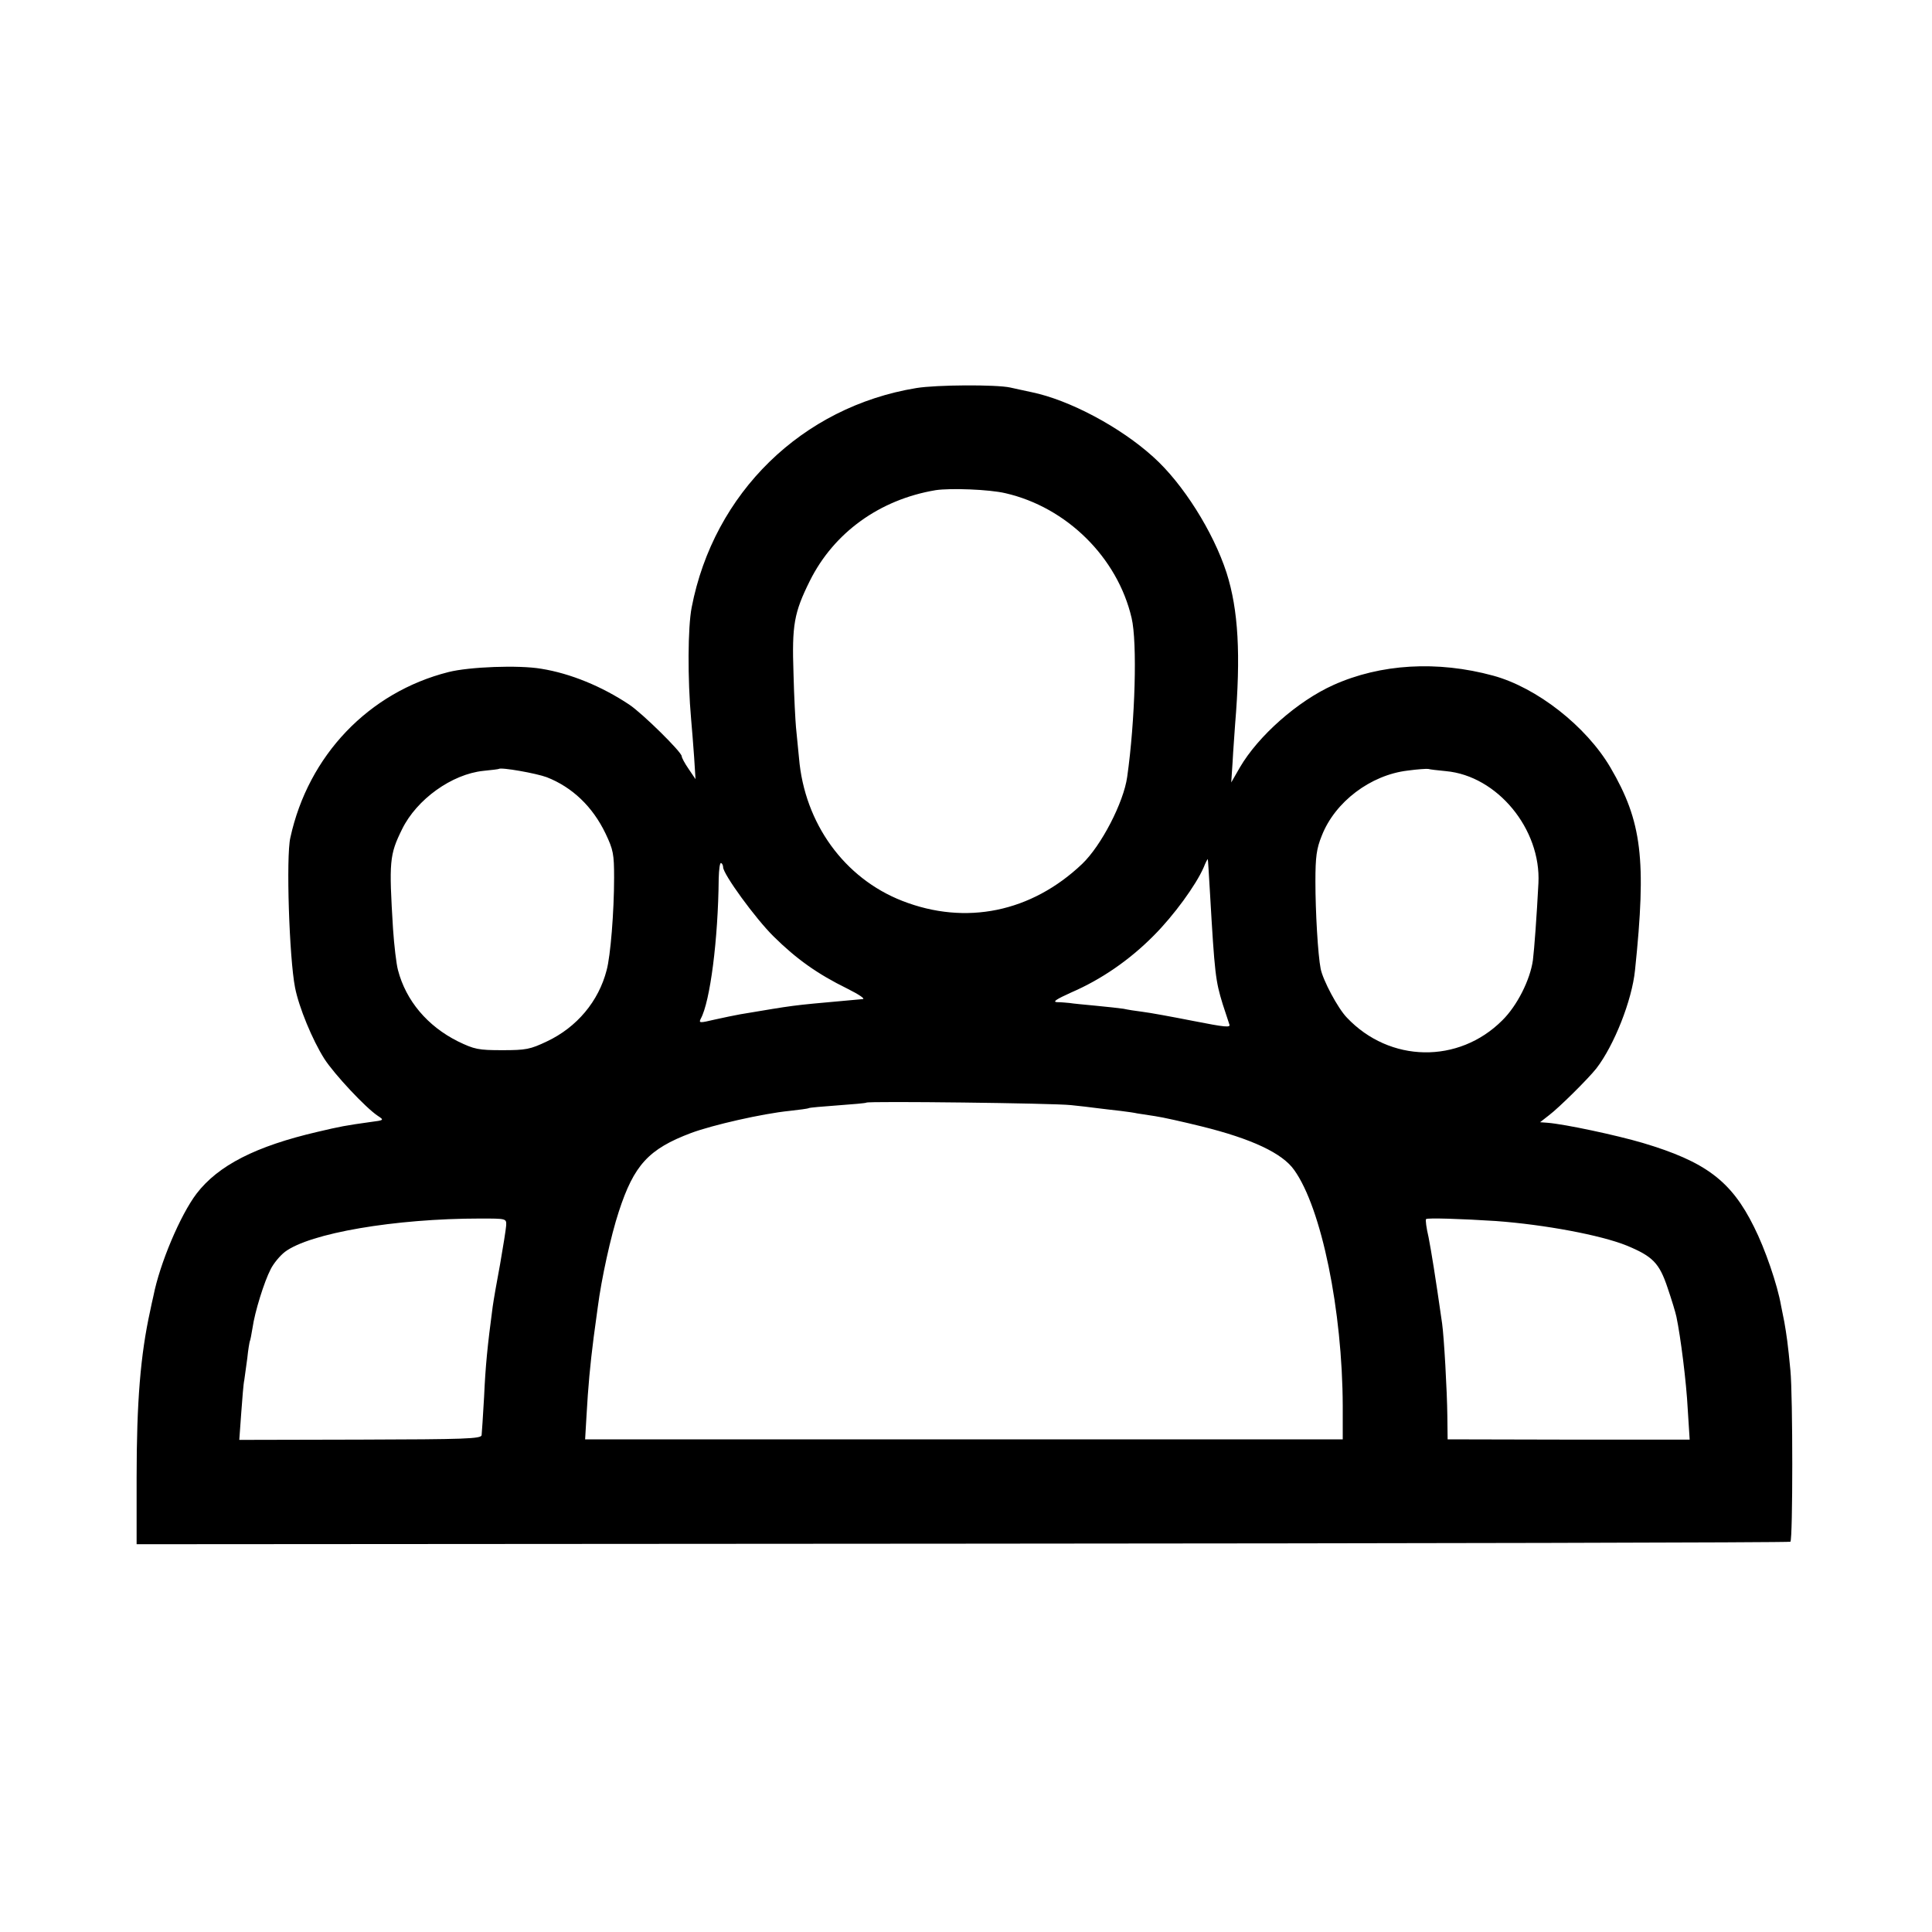
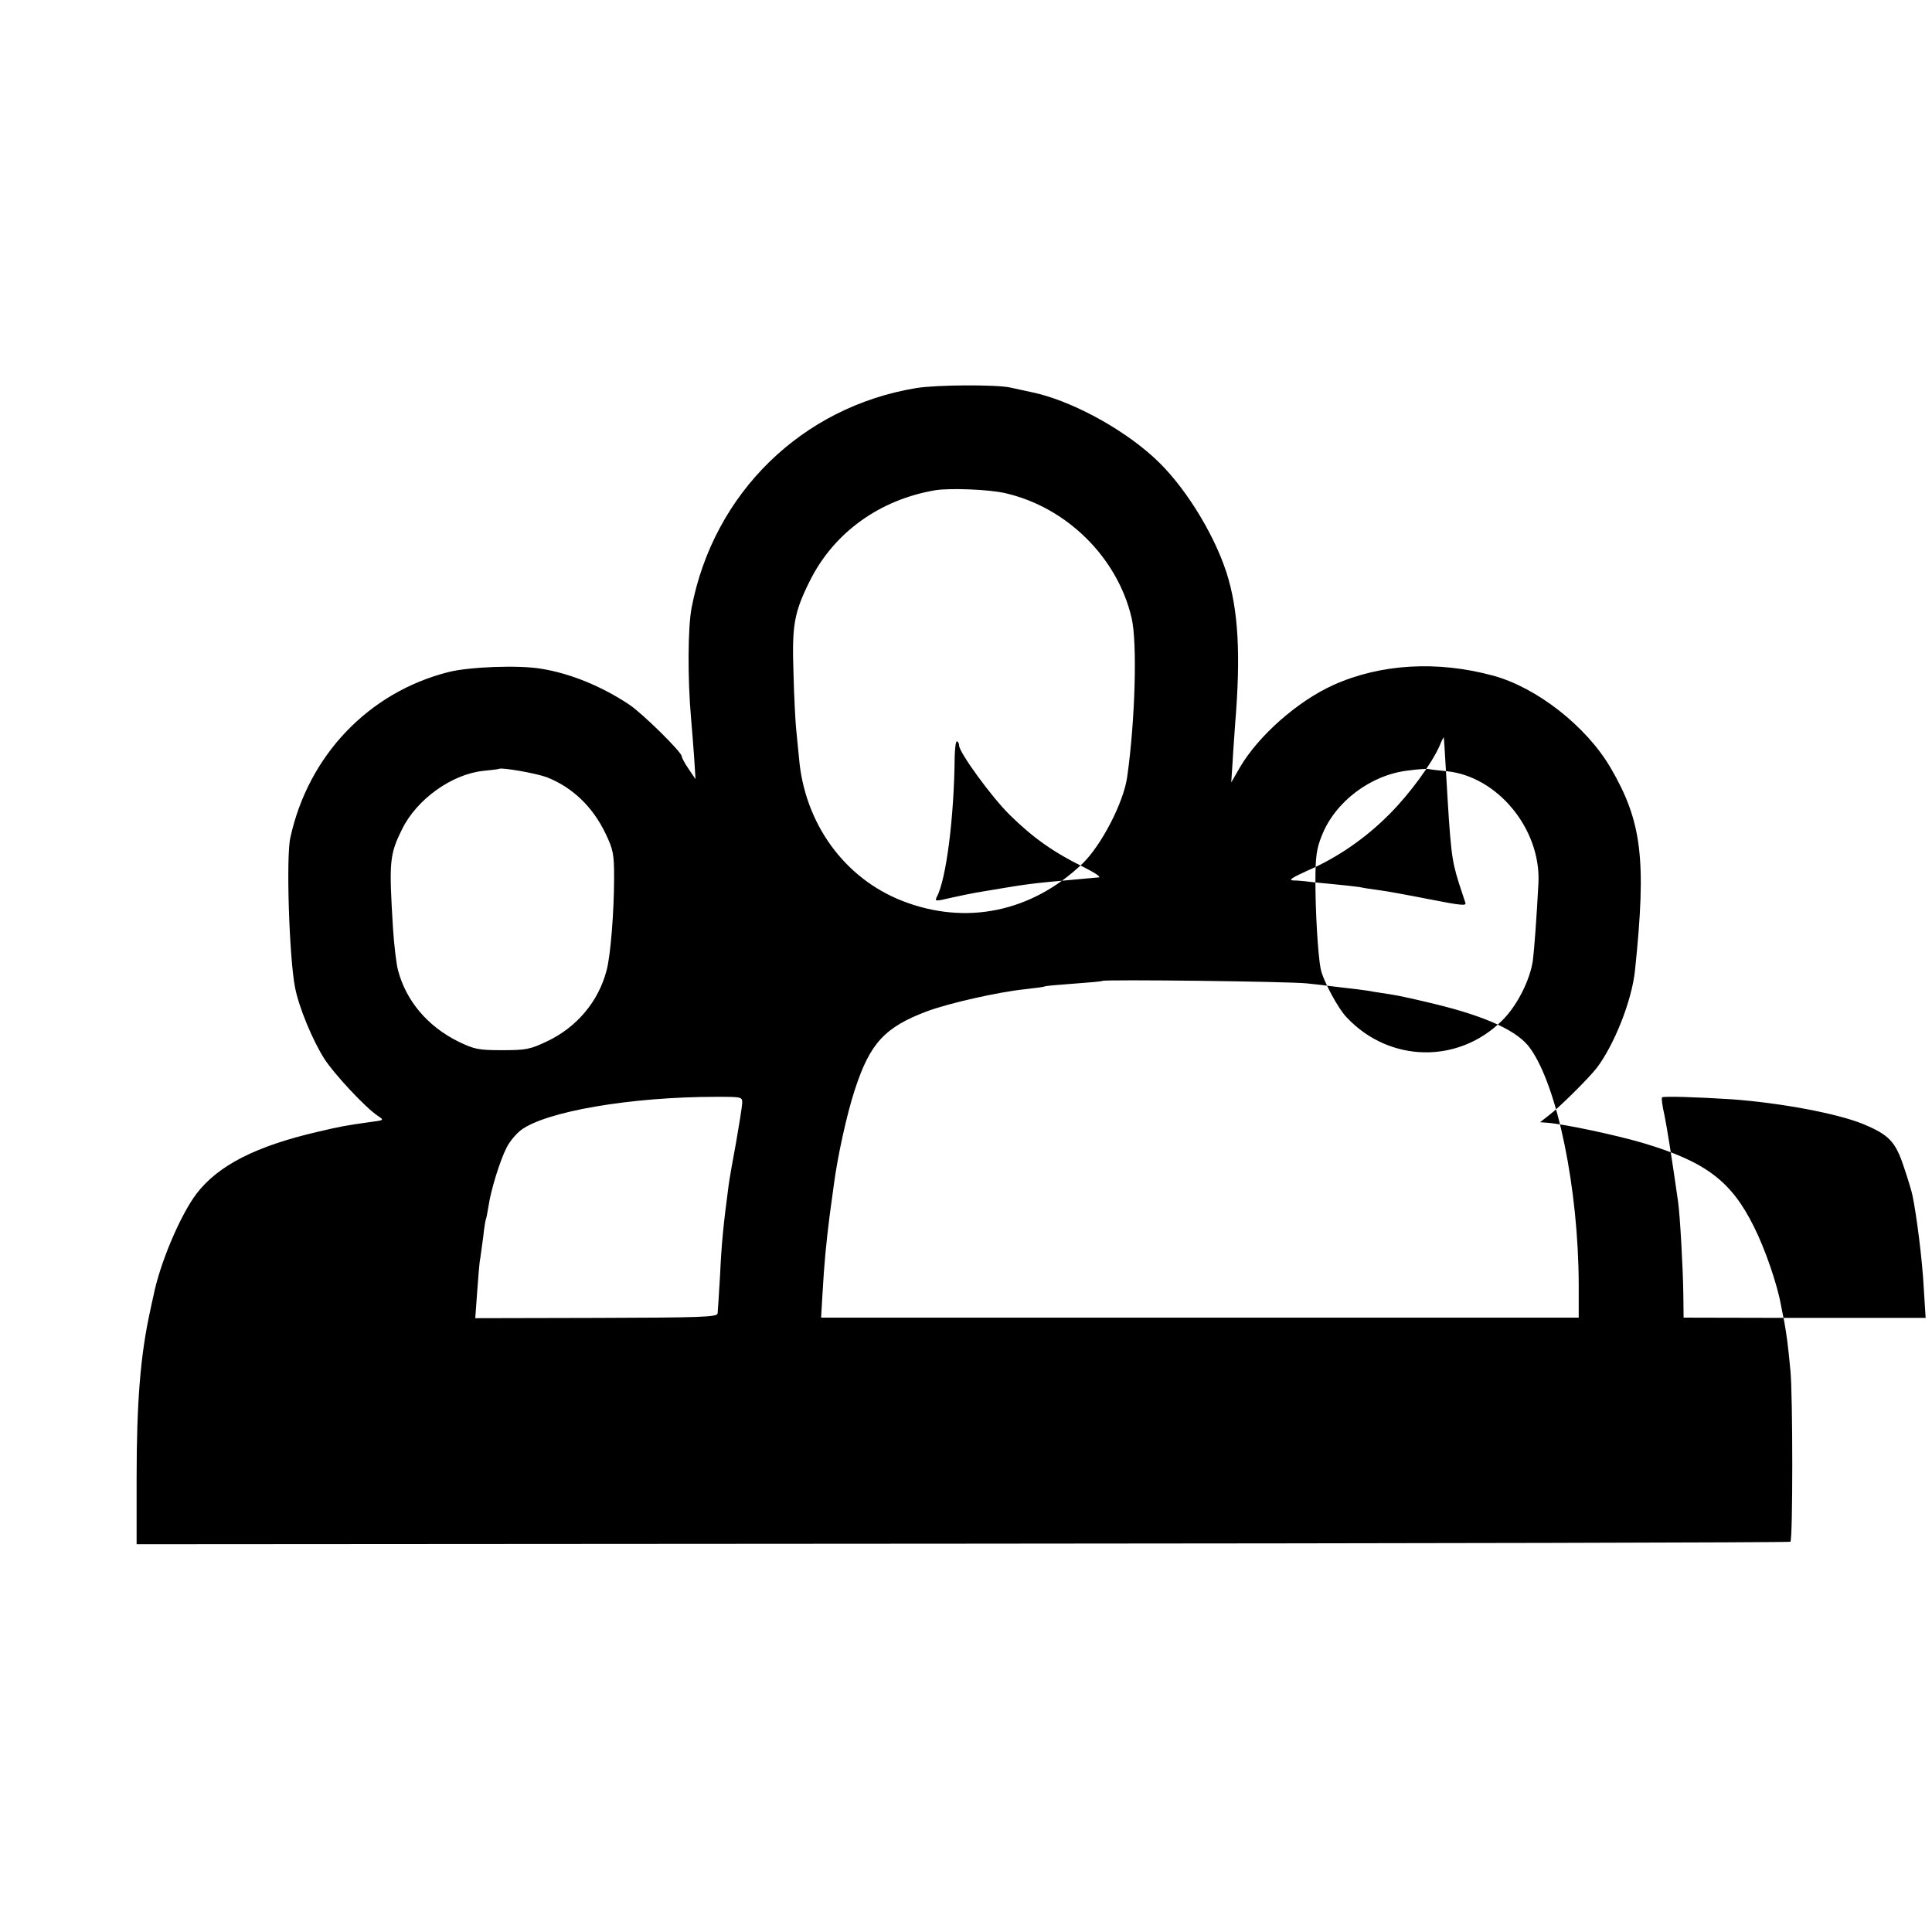
<svg xmlns="http://www.w3.org/2000/svg" version="1.0" width="700pt" height="700pt" viewBox="0 0 700 700" preserveAspectRatio="xMidYMid meet">
  <g transform="translate(0,700) scale(0.1,-0.1)" fill="#000000" stroke="none">
-     <path d="M3320 5594 c-414 -68 -734 -380 -814 -795 -14 -72 -15 -258 -2 -404 3 -33 8 -96 11 -139 l5 -79 -25 37 c-14 20 -25 41 -25 46 0 15 -142 155 -190 187 -99 66 -213 113 -319 130 -82 14 -261 7 -336 -12 -289 -73 -508 -302 -573 -600 -16 -69 -4 -436 17 -543 14 -72 63 -190 106 -258 36 -56 150 -178 194 -207 23 -15 23 -16 -25 -22 -93 -13 -109 -16 -194 -36 -223 -52 -359 -121 -438 -224 -59 -78 -133 -253 -156 -370 -4 -16 -9 -41 -12 -55 -35 -159 -49 -329 -49 -605 l0 -240 2993 2 c1647 1 2996 4 2999 7 9 9 9 531 0 621 -9 96 -14 129 -22 175 -4 19 -9 46 -12 60 -13 75 -58 206 -98 285 -82 166 -175 236 -403 304 -95 28 -282 68 -345 73 l-27 2 32 25 c36 27 142 132 172 170 64 83 129 246 140 356 42 402 25 539 -89 734 -88 150 -267 290 -425 333 -202 55 -408 43 -579 -34 -129 -58 -272 -184 -339 -299 l-31 -54 5 75 c2 41 7 102 9 135 21 253 12 415 -31 550 -48 148 -158 323 -265 419 -120 109 -305 207 -441 235 -29 6 -64 14 -78 17 -51 11 -267 10 -340 -2z m323 -381 c222 -51 406 -233 457 -452 21 -88 13 -372 -16 -576 -13 -93 -94 -249 -163 -315 -184 -175 -422 -224 -652 -134 -210 82 -354 281 -374 517 -4 40 -9 90 -11 112 -2 22 -7 110 -9 195 -6 176 2 220 59 335 87 175 253 295 456 329 53 8 194 3 253 -11z m-1662 -1029 c92 -36 166 -106 213 -204 28 -59 31 -74 31 -160 0 -123 -13 -284 -27 -335 -29 -113 -108 -207 -216 -258 -61 -29 -76 -32 -162 -32 -87 0 -101 3 -161 32 -110 55 -188 147 -217 258 -6 22 -14 90 -18 150 -15 244 -13 268 33 361 53 108 180 199 294 211 30 3 55 6 56 7 8 7 137 -16 174 -30z m3258 22 c186 -17 345 -210 335 -406 -6 -117 -15 -239 -20 -279 -10 -71 -57 -165 -111 -218 -158 -158 -408 -154 -563 10 -33 34 -87 136 -95 177 -10 50 -19 208 -19 315 0 91 4 120 23 167 48 123 177 220 311 236 36 5 70 7 75 6 6 -2 34 -5 64 -8z m-855 -441 c17 -295 20 -318 46 -403 10 -31 21 -64 24 -73 6 -13 -14 -11 -131 12 -76 15 -158 30 -183 33 -25 3 -56 8 -69 11 -13 2 -58 7 -100 11 -42 4 -85 8 -96 10 -11 1 -31 3 -45 3 -18 1 -2 11 51 35 109 47 212 118 299 206 73 73 153 183 181 247 7 18 14 31 15 30 1 -1 4 -56 8 -122z m-1764 93 c0 -25 117 -186 183 -251 83 -82 159 -136 267 -189 44 -22 67 -38 55 -38 -11 -1 -36 -3 -55 -5 -211 -19 -184 -16 -388 -50 -18 -3 -60 -12 -92 -19 -55 -13 -59 -13 -51 3 34 62 63 287 65 508 1 33 4 59 9 56 4 -2 7 -9 7 -15z m1260 -862 c30 -3 73 -8 95 -11 22 -3 60 -7 85 -10 25 -3 52 -7 60 -9 8 -1 38 -6 65 -10 28 -4 103 -21 168 -37 182 -45 293 -97 336 -158 99 -138 175 -509 176 -856 l0 -120 -1372 0 -1373 0 5 85 c6 107 13 183 26 285 6 44 13 94 15 110 13 101 47 257 76 345 55 169 108 227 262 285 78 29 258 70 356 80 36 4 67 8 70 10 3 2 50 6 105 10 55 4 102 8 104 10 6 6 679 -2 741 -9z m-2046 -436 c-1 -14 -11 -77 -22 -140 -12 -63 -24 -133 -27 -155 -19 -143 -26 -214 -31 -325 -4 -69 -8 -132 -9 -140 -2 -13 -59 -15 -440 -16 l-438 -1 7 97 c4 53 8 107 11 119 2 13 7 49 11 80 3 31 8 58 9 61 2 3 6 25 10 49 8 57 42 167 66 213 10 20 33 48 51 62 90 68 399 121 708 121 95 0 95 0 94 -25z m3586 16 c177 -13 380 -51 474 -89 94 -39 118 -63 148 -153 15 -44 29 -90 32 -105 15 -71 36 -236 41 -335 l7 -110 -439 0 -438 1 -1 85 c-1 91 -12 286 -19 335 -25 175 -39 260 -49 312 -8 34 -12 64 -9 66 4 5 130 1 253 -7z" />
+     <path d="M3320 5594 c-414 -68 -734 -380 -814 -795 -14 -72 -15 -258 -2 -404 3 -33 8 -96 11 -139 l5 -79 -25 37 c-14 20 -25 41 -25 46 0 15 -142 155 -190 187 -99 66 -213 113 -319 130 -82 14 -261 7 -336 -12 -289 -73 -508 -302 -573 -600 -16 -69 -4 -436 17 -543 14 -72 63 -190 106 -258 36 -56 150 -178 194 -207 23 -15 23 -16 -25 -22 -93 -13 -109 -16 -194 -36 -223 -52 -359 -121 -438 -224 -59 -78 -133 -253 -156 -370 -4 -16 -9 -41 -12 -55 -35 -159 -49 -329 -49 -605 l0 -240 2993 2 c1647 1 2996 4 2999 7 9 9 9 531 0 621 -9 96 -14 129 -22 175 -4 19 -9 46 -12 60 -13 75 -58 206 -98 285 -82 166 -175 236 -403 304 -95 28 -282 68 -345 73 l-27 2 32 25 c36 27 142 132 172 170 64 83 129 246 140 356 42 402 25 539 -89 734 -88 150 -267 290 -425 333 -202 55 -408 43 -579 -34 -129 -58 -272 -184 -339 -299 l-31 -54 5 75 c2 41 7 102 9 135 21 253 12 415 -31 550 -48 148 -158 323 -265 419 -120 109 -305 207 -441 235 -29 6 -64 14 -78 17 -51 11 -267 10 -340 -2z m323 -381 c222 -51 406 -233 457 -452 21 -88 13 -372 -16 -576 -13 -93 -94 -249 -163 -315 -184 -175 -422 -224 -652 -134 -210 82 -354 281 -374 517 -4 40 -9 90 -11 112 -2 22 -7 110 -9 195 -6 176 2 220 59 335 87 175 253 295 456 329 53 8 194 3 253 -11z m-1662 -1029 c92 -36 166 -106 213 -204 28 -59 31 -74 31 -160 0 -123 -13 -284 -27 -335 -29 -113 -108 -207 -216 -258 -61 -29 -76 -32 -162 -32 -87 0 -101 3 -161 32 -110 55 -188 147 -217 258 -6 22 -14 90 -18 150 -15 244 -13 268 33 361 53 108 180 199 294 211 30 3 55 6 56 7 8 7 137 -16 174 -30z m3258 22 c186 -17 345 -210 335 -406 -6 -117 -15 -239 -20 -279 -10 -71 -57 -165 -111 -218 -158 -158 -408 -154 -563 10 -33 34 -87 136 -95 177 -10 50 -19 208 -19 315 0 91 4 120 23 167 48 123 177 220 311 236 36 5 70 7 75 6 6 -2 34 -5 64 -8z c17 -295 20 -318 46 -403 10 -31 21 -64 24 -73 6 -13 -14 -11 -131 12 -76 15 -158 30 -183 33 -25 3 -56 8 -69 11 -13 2 -58 7 -100 11 -42 4 -85 8 -96 10 -11 1 -31 3 -45 3 -18 1 -2 11 51 35 109 47 212 118 299 206 73 73 153 183 181 247 7 18 14 31 15 30 1 -1 4 -56 8 -122z m-1764 93 c0 -25 117 -186 183 -251 83 -82 159 -136 267 -189 44 -22 67 -38 55 -38 -11 -1 -36 -3 -55 -5 -211 -19 -184 -16 -388 -50 -18 -3 -60 -12 -92 -19 -55 -13 -59 -13 -51 3 34 62 63 287 65 508 1 33 4 59 9 56 4 -2 7 -9 7 -15z m1260 -862 c30 -3 73 -8 95 -11 22 -3 60 -7 85 -10 25 -3 52 -7 60 -9 8 -1 38 -6 65 -10 28 -4 103 -21 168 -37 182 -45 293 -97 336 -158 99 -138 175 -509 176 -856 l0 -120 -1372 0 -1373 0 5 85 c6 107 13 183 26 285 6 44 13 94 15 110 13 101 47 257 76 345 55 169 108 227 262 285 78 29 258 70 356 80 36 4 67 8 70 10 3 2 50 6 105 10 55 4 102 8 104 10 6 6 679 -2 741 -9z m-2046 -436 c-1 -14 -11 -77 -22 -140 -12 -63 -24 -133 -27 -155 -19 -143 -26 -214 -31 -325 -4 -69 -8 -132 -9 -140 -2 -13 -59 -15 -440 -16 l-438 -1 7 97 c4 53 8 107 11 119 2 13 7 49 11 80 3 31 8 58 9 61 2 3 6 25 10 49 8 57 42 167 66 213 10 20 33 48 51 62 90 68 399 121 708 121 95 0 95 0 94 -25z m3586 16 c177 -13 380 -51 474 -89 94 -39 118 -63 148 -153 15 -44 29 -90 32 -105 15 -71 36 -236 41 -335 l7 -110 -439 0 -438 1 -1 85 c-1 91 -12 286 -19 335 -25 175 -39 260 -49 312 -8 34 -12 64 -9 66 4 5 130 1 253 -7z" />
  </g>
</svg>